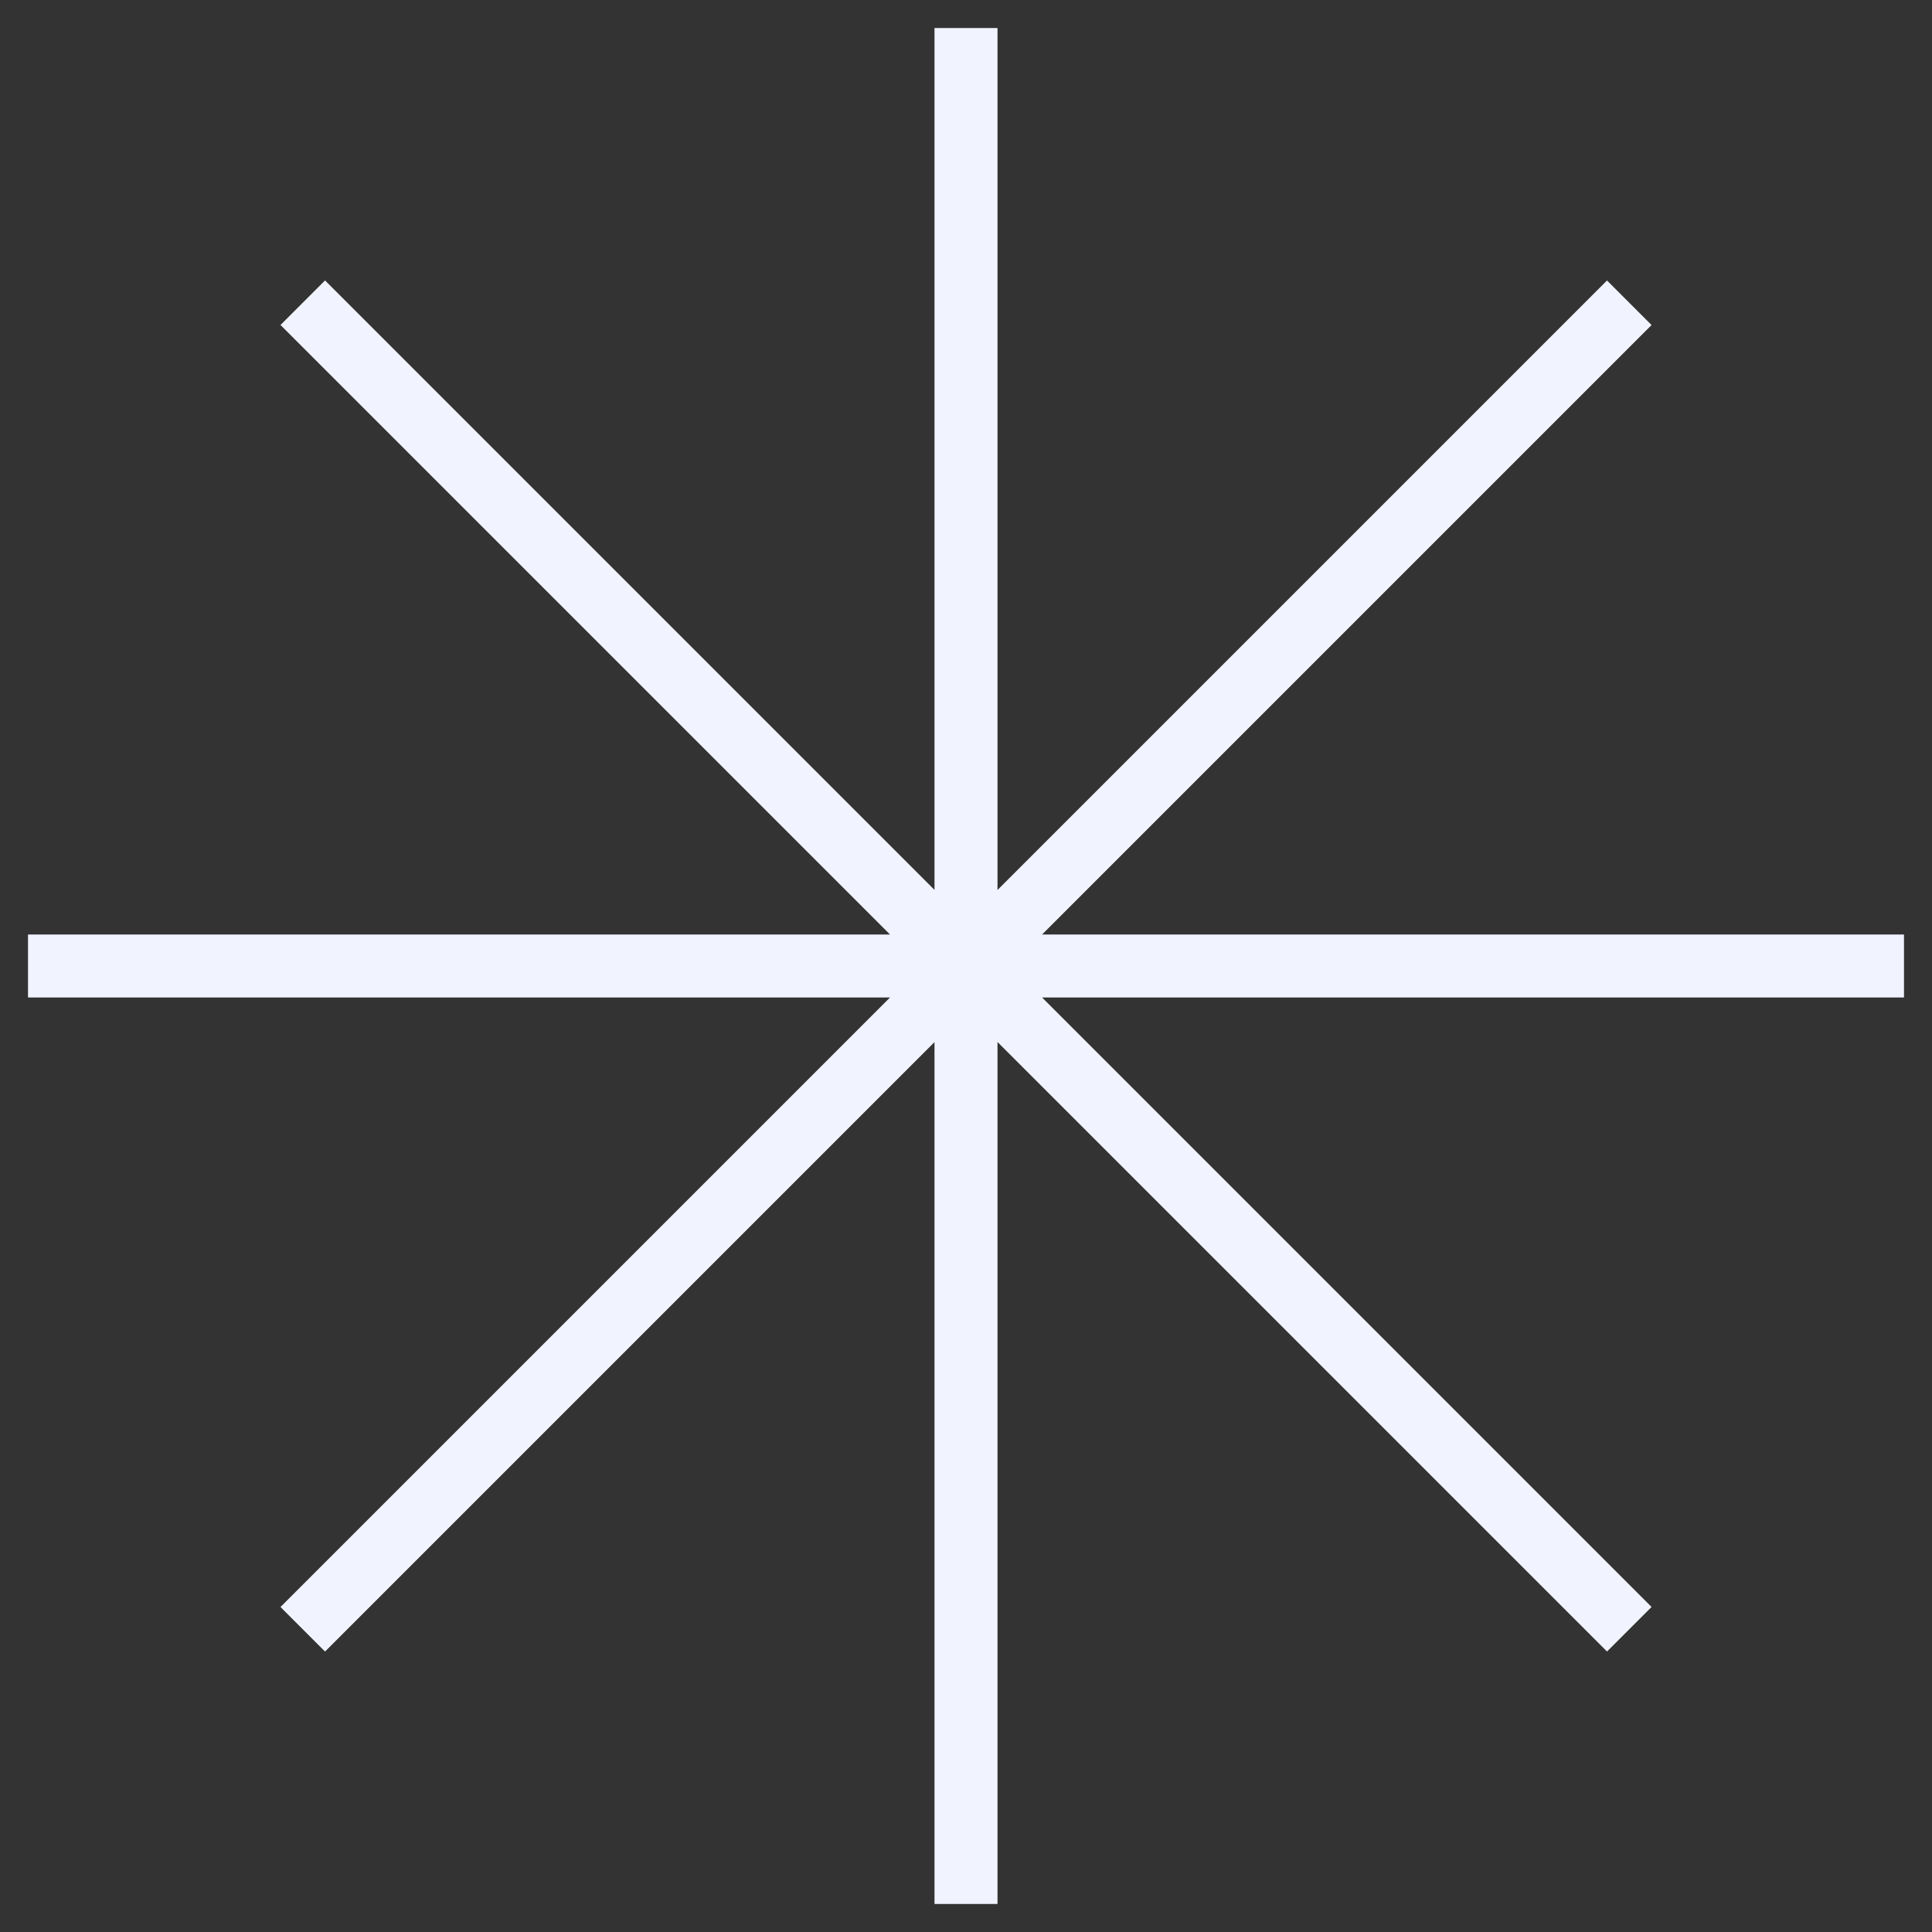
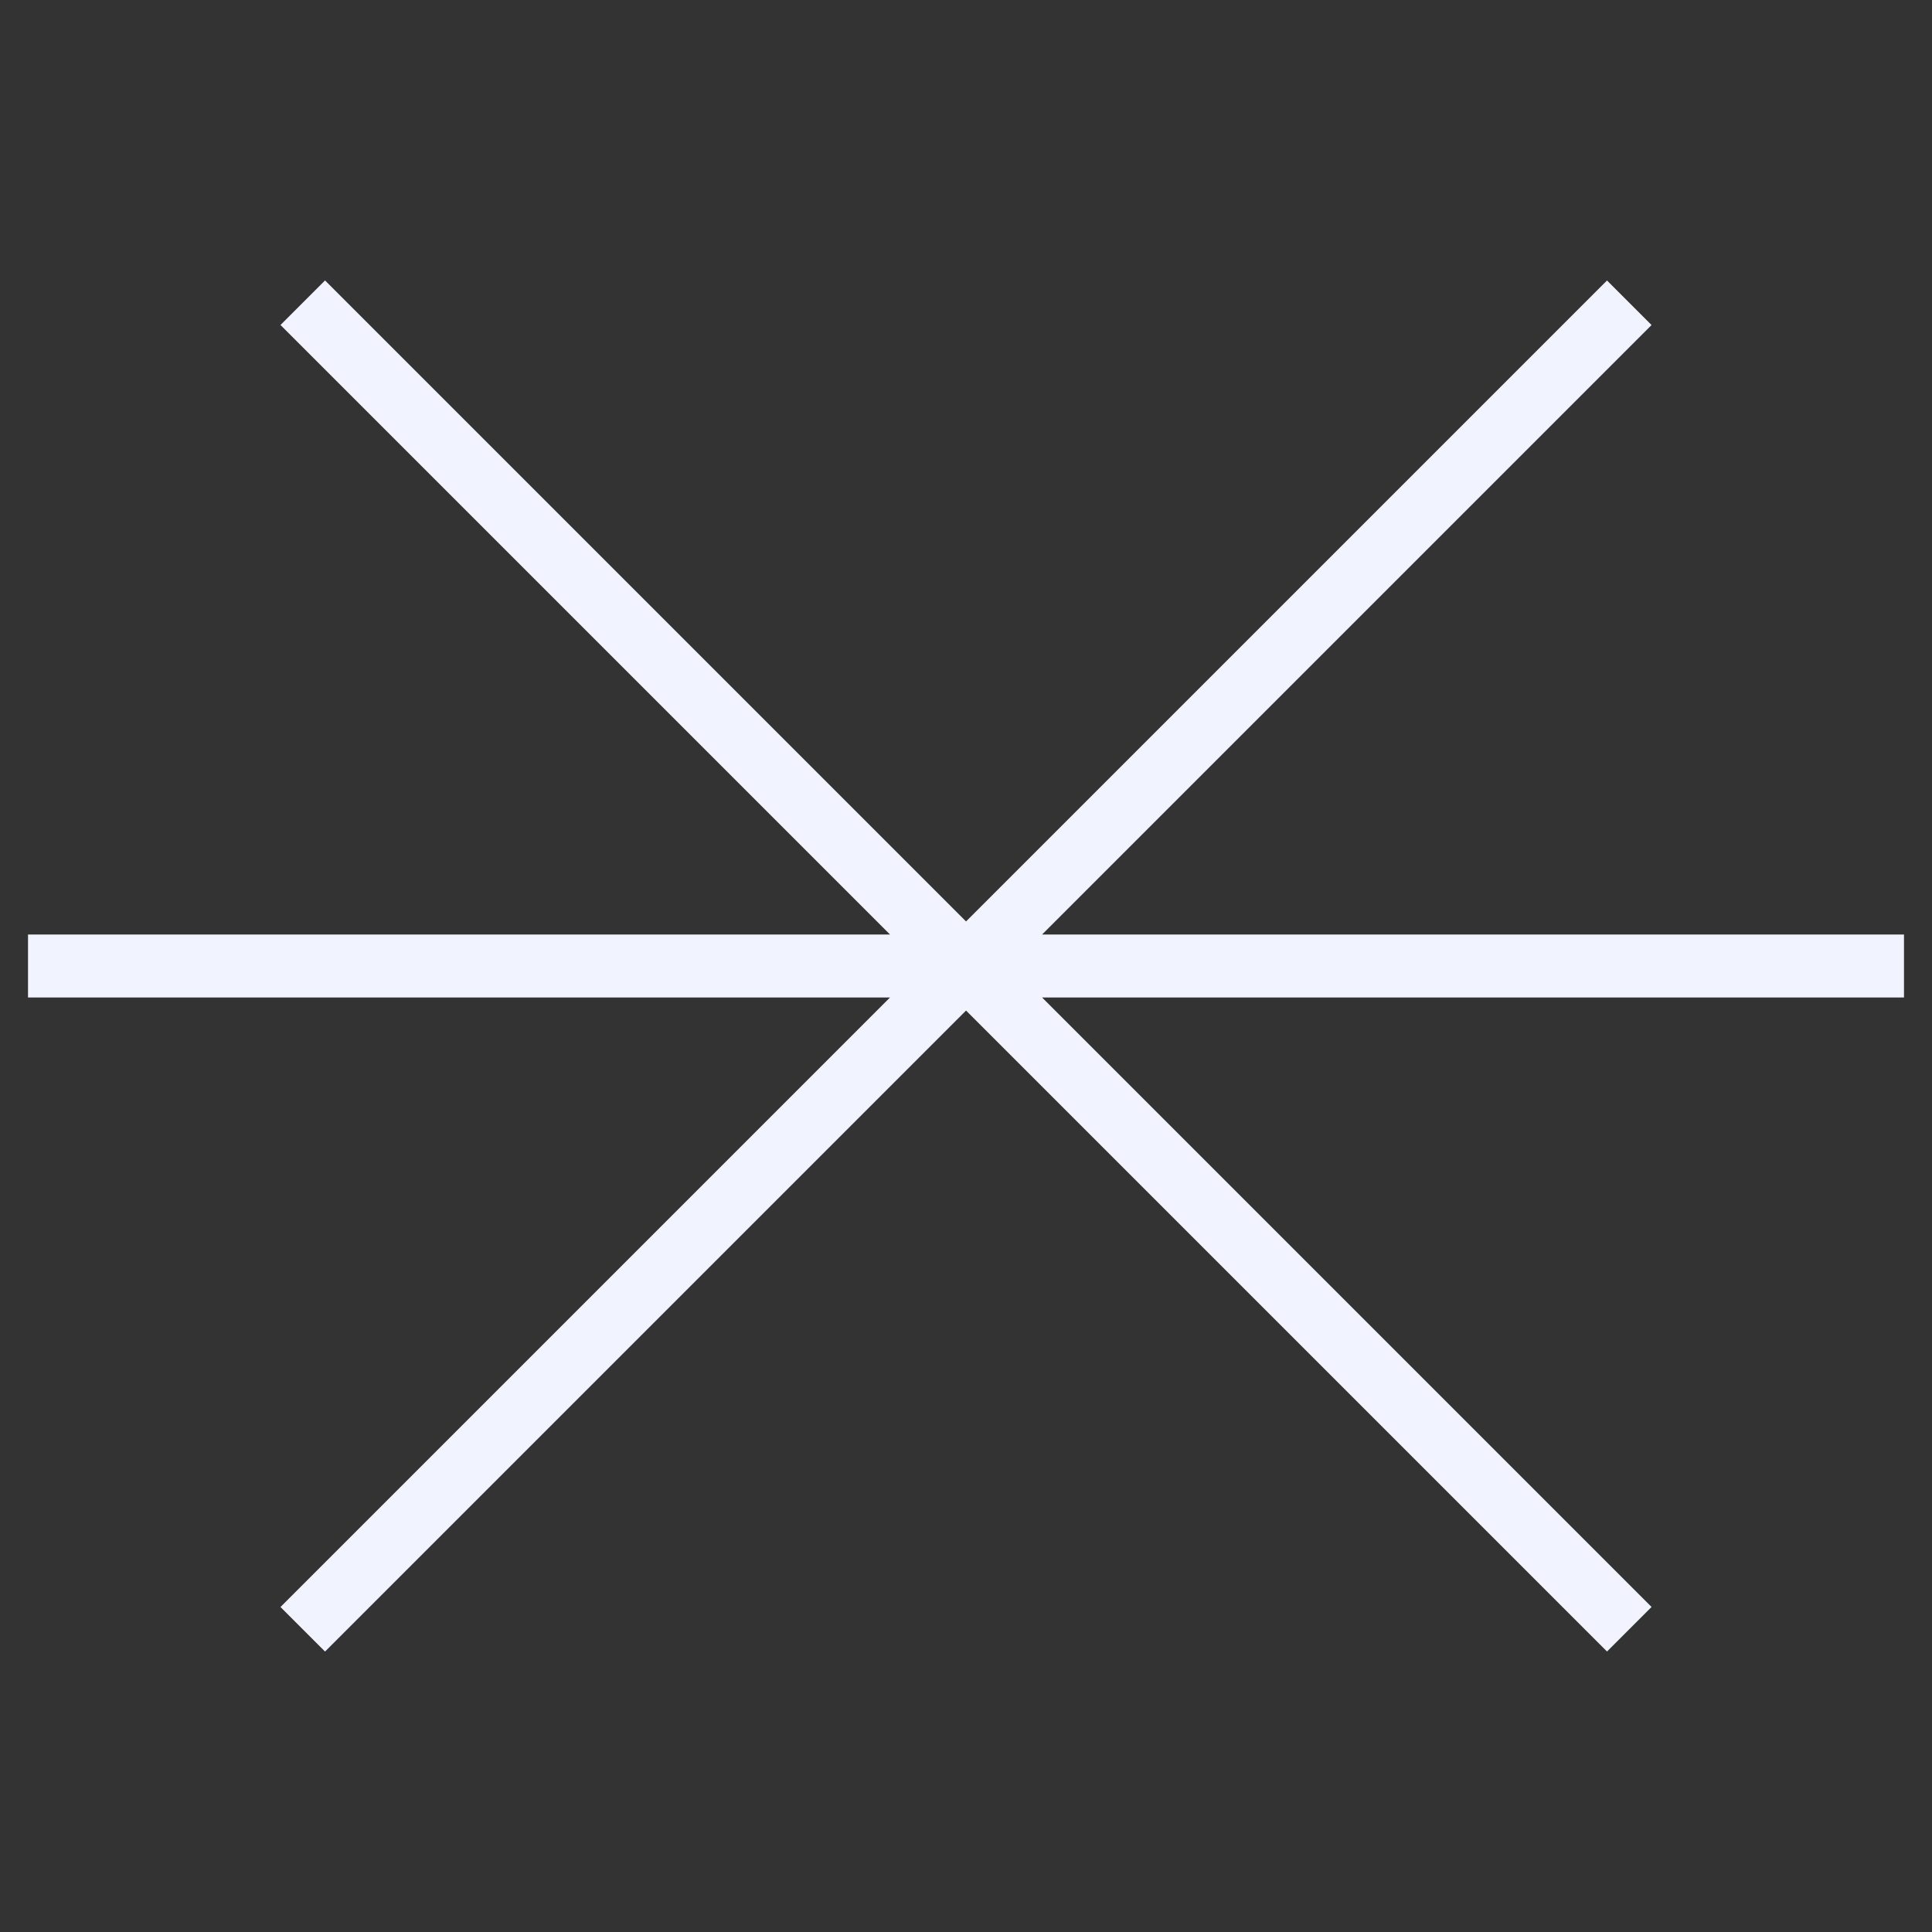
<svg xmlns="http://www.w3.org/2000/svg" width="46" height="46" viewBox="0 0 46 46" fill="none">
  <rect x="0" y="0" width="46" height="46" fill="#333333" stroke="none" />
-   <path d="M23 1.417V44.583M44.583 23L1.417 23M38.262 7.739L7.739 38.262M38.262 38.261L7.739 7.738" stroke="#F1F4FF" stroke-width="1.5" stroke-linecap="square" />
+   <path d="M23 1.417M44.583 23L1.417 23M38.262 7.739L7.739 38.262M38.262 38.261L7.739 7.738" stroke="#F1F4FF" stroke-width="1.5" stroke-linecap="square" />
</svg>